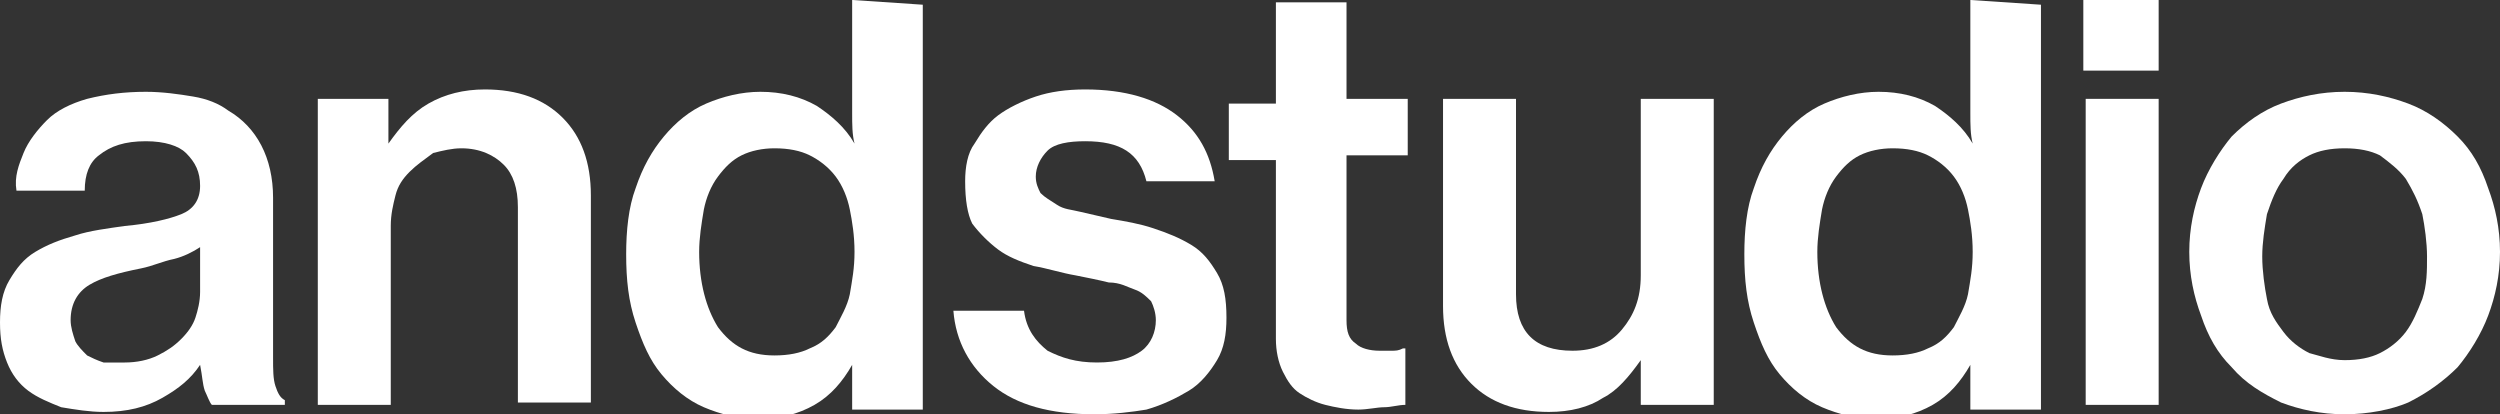
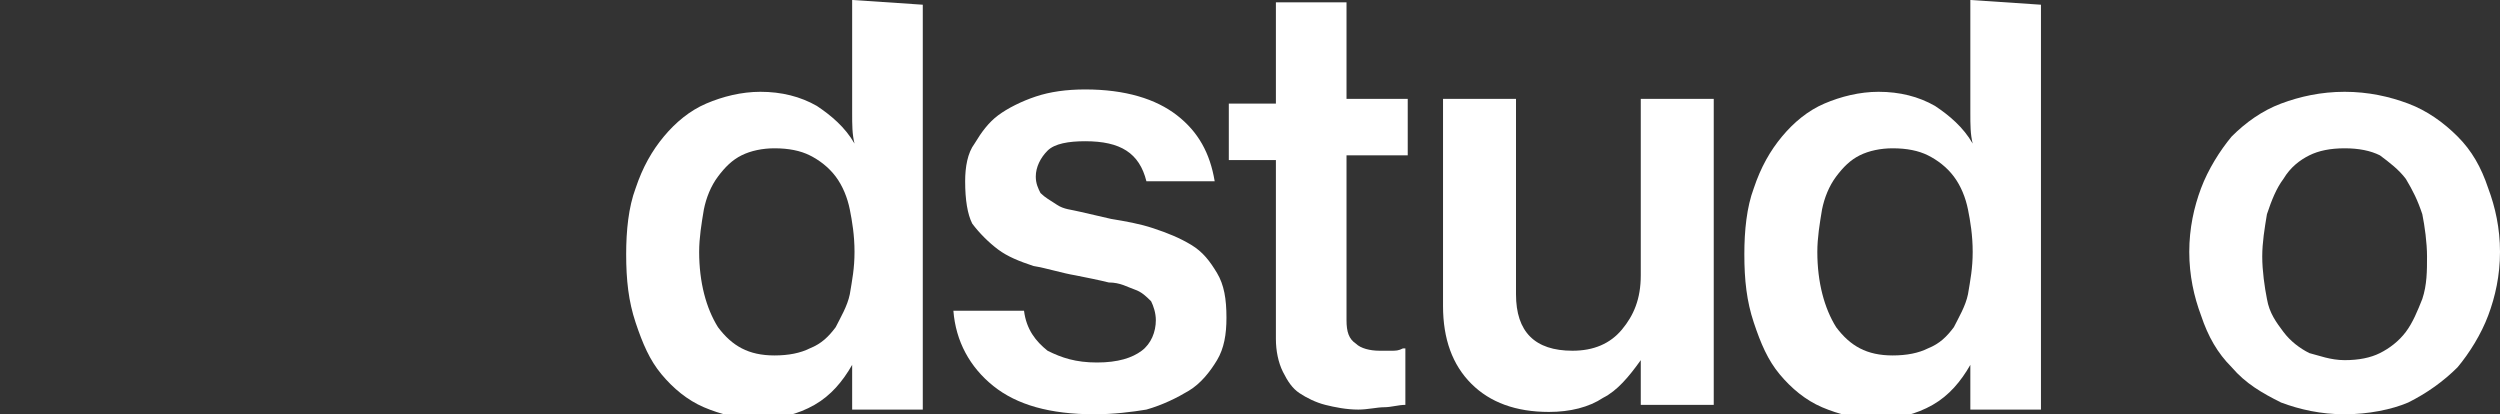
<svg xmlns="http://www.w3.org/2000/svg" width="175" height="29" viewBox="0 0 175 29" fill="none">
  <rect x="0" y="0" width="175" height="29" fill="#333333" stroke="none" />
  <g clip-path="url(#clip0_99_395)">
-     <path d="M14.831 28.341C14.666 28.176 14.501 27.682 14.336 27.352C14.171 26.858 14.171 26.363 14.007 25.54C13.348 26.528 12.524 27.187 11.37 27.846C10.217 28.506 8.898 28.835 7.25 28.835C6.262 28.835 5.273 28.67 4.284 28.506C3.46 28.176 2.637 27.846 1.977 27.352C1.318 26.858 0.824 26.199 0.494 25.375C0.165 24.551 0 23.727 0 22.574C0 21.42 0.165 20.432 0.659 19.608C1.153 18.784 1.648 18.125 2.472 17.631C3.296 17.136 4.12 16.807 5.273 16.477C6.262 16.148 7.58 15.983 8.734 15.818C10.546 15.653 11.864 15.324 12.688 14.994C13.512 14.665 14.007 14.006 14.007 13.017C14.007 12.028 13.677 11.369 13.018 10.71C12.524 10.216 11.535 9.886 10.217 9.886C8.734 9.886 7.745 10.216 6.921 10.875C6.262 11.369 5.932 12.193 5.932 13.347H1.153C0.989 12.358 1.318 11.534 1.648 10.71C1.977 9.886 2.637 9.062 3.296 8.403C3.955 7.744 4.944 7.25 6.097 6.92C7.415 6.591 8.734 6.426 10.217 6.426C11.37 6.426 12.524 6.591 13.512 6.756C14.501 6.92 15.325 7.25 15.984 7.744C17.961 8.898 19.115 11.04 19.115 13.841V25.045C19.115 25.869 19.115 26.528 19.28 27.023C19.444 27.517 19.609 27.846 19.939 28.011V28.341H14.831ZM8.734 25.375C9.557 25.375 10.381 25.21 11.04 24.881C11.7 24.551 12.194 24.221 12.688 23.727C13.183 23.233 13.512 22.738 13.677 22.244C13.842 21.75 14.007 21.091 14.007 20.432V17.301C13.512 17.631 12.853 17.96 12.194 18.125C11.37 18.29 10.711 18.619 9.887 18.784C8.239 19.113 7.086 19.443 6.262 19.937C5.438 20.432 4.944 21.256 4.944 22.409C4.944 22.903 5.108 23.398 5.273 23.892C5.438 24.221 5.767 24.551 6.097 24.881C6.427 25.045 6.756 25.21 7.25 25.375C7.91 25.375 8.239 25.375 8.734 25.375Z" fill="white" />
-     <path d="M27.189 10.051C28.013 8.898 28.837 7.909 29.991 7.25C31.144 6.591 32.462 6.261 33.946 6.261C36.252 6.261 38.065 6.921 39.383 8.239C40.702 9.557 41.361 11.369 41.361 13.676V28.176H36.252V14.5C36.252 13.182 35.923 12.193 35.264 11.534C34.605 10.875 33.616 10.381 32.298 10.381C31.639 10.381 30.979 10.546 30.32 10.71C29.661 11.205 29.167 11.534 28.672 12.028C28.178 12.523 27.849 13.017 27.684 13.676C27.519 14.335 27.354 14.994 27.354 15.818V28.341H22.246V6.921H27.189V10.051Z" fill="white" />
    <path d="M59.651 0V5.602C59.651 6.426 59.651 7.25 59.651 7.909C59.651 8.733 59.651 9.392 59.816 10.051C59.157 8.898 58.168 8.074 57.18 7.415C56.026 6.756 54.708 6.426 53.225 6.426C51.907 6.426 50.588 6.756 49.435 7.25C48.281 7.744 47.293 8.568 46.469 9.557C45.645 10.546 44.986 11.699 44.491 13.182C43.997 14.5 43.832 16.148 43.832 17.796C43.832 19.608 43.997 21.091 44.491 22.574C44.986 24.057 45.48 25.21 46.304 26.199C47.128 27.188 48.117 28.011 49.27 28.506C50.424 29 51.742 29.329 53.06 29.329C54.543 29.329 55.861 29 57.015 28.341C58.168 27.682 58.992 26.693 59.651 25.54V28.671H64.595V0.33L59.651 0ZM59.487 20.597C59.322 21.421 58.828 22.244 58.498 22.903C58.004 23.562 57.509 24.057 56.685 24.386C56.026 24.716 55.202 24.881 54.214 24.881C52.401 24.881 51.248 24.222 50.259 22.903C49.435 21.585 48.941 19.773 48.941 17.631C48.941 16.642 49.105 15.653 49.27 14.665C49.435 13.841 49.764 13.017 50.259 12.358C50.753 11.699 51.248 11.204 51.907 10.875C52.566 10.546 53.39 10.381 54.214 10.381C55.202 10.381 56.026 10.546 56.685 10.875C57.344 11.204 58.004 11.699 58.498 12.358C58.992 13.017 59.322 13.841 59.487 14.665C59.651 15.489 59.816 16.477 59.816 17.631C59.816 18.784 59.651 19.608 59.487 20.597Z" fill="white" />
    <path d="M114.854 28.341V25.21C114.03 26.364 113.206 27.352 112.217 27.846C111.229 28.506 109.911 28.835 108.427 28.835C106.12 28.835 104.308 28.176 102.99 26.858C101.671 25.54 101.012 23.727 101.012 21.42V6.92H106.12V20.596C106.12 21.915 106.45 22.903 107.109 23.562C107.768 24.221 108.757 24.551 110.075 24.551C111.558 24.551 112.712 24.057 113.536 23.068C114.36 22.079 114.854 20.926 114.854 19.278V6.92H119.962V28.341H114.854Z" fill="white" />
    <path d="M137.924 0V5.602C137.924 6.426 137.924 7.25 137.924 7.909C137.924 8.733 137.924 9.392 138.088 10.051C137.429 8.898 136.441 8.074 135.452 7.415C134.298 6.756 132.98 6.426 131.497 6.426C130.179 6.426 128.861 6.756 127.707 7.25C126.554 7.744 125.565 8.568 124.741 9.557C123.917 10.546 123.258 11.699 122.764 13.182C122.269 14.5 122.104 16.148 122.104 17.796C122.104 19.608 122.269 21.091 122.764 22.574C123.258 24.057 123.752 25.21 124.576 26.199C125.4 27.188 126.389 28.011 127.542 28.506C128.696 29 130.014 29.329 131.332 29.329C132.815 29.329 134.134 29 135.287 28.341C136.441 27.682 137.265 26.693 137.924 25.54V28.671H142.867V0.33L137.924 0ZM137.759 20.597C137.594 21.421 137.1 22.244 136.77 22.903C136.276 23.562 135.782 24.057 134.958 24.386C134.298 24.716 133.475 24.881 132.486 24.881C130.673 24.881 129.52 24.222 128.531 22.903C127.707 21.585 127.213 19.773 127.213 17.631C127.213 16.642 127.378 15.653 127.542 14.665C127.707 13.841 128.037 13.017 128.531 12.358C129.025 11.699 129.52 11.204 130.179 10.875C130.838 10.546 131.662 10.381 132.486 10.381C133.475 10.381 134.298 10.546 134.958 10.875C135.617 11.204 136.276 11.699 136.77 12.358C137.265 13.017 137.594 13.841 137.759 14.665C137.924 15.489 138.088 16.477 138.088 17.631C138.088 18.784 137.924 19.608 137.759 20.597Z" fill="white" />
-     <path d="M145.833 0H151.106V4.943H145.833V0ZM145.998 6.92H151.106V28.341H145.998V6.92Z" fill="white" />
    <path d="M164.124 29C162.476 29 160.993 28.67 159.675 28.176C158.357 27.517 157.203 26.858 156.215 25.704C155.226 24.716 154.567 23.562 154.072 22.079C153.578 20.761 153.249 19.278 153.249 17.631C153.249 15.983 153.578 14.5 154.072 13.182C154.567 11.864 155.391 10.545 156.215 9.557C157.203 8.568 158.357 7.744 159.675 7.25C160.993 6.756 162.476 6.426 164.124 6.426C165.772 6.426 167.255 6.756 168.573 7.25C169.892 7.744 171.045 8.568 172.034 9.557C173.023 10.545 173.682 11.699 174.176 13.182C174.67 14.5 175 15.983 175 17.631C175 19.278 174.67 20.761 174.176 22.079C173.682 23.398 172.858 24.716 172.034 25.704C171.045 26.693 169.892 27.517 168.573 28.176C167.42 28.67 165.772 29 164.124 29ZM164.124 25.21C165.113 25.21 165.937 25.045 166.596 24.716C167.255 24.386 167.914 23.892 168.409 23.233C168.903 22.574 169.233 21.75 169.562 20.926C169.892 19.937 169.892 18.949 169.892 17.96C169.892 16.971 169.727 15.818 169.562 14.994C169.233 14.006 168.903 13.347 168.409 12.523C167.914 11.864 167.255 11.369 166.596 10.875C165.937 10.545 165.113 10.381 164.124 10.381C163.136 10.381 162.312 10.545 161.652 10.875C160.993 11.204 160.334 11.699 159.84 12.523C159.346 13.182 159.016 14.006 158.686 14.994C158.522 15.983 158.357 16.971 158.357 17.96C158.357 18.949 158.522 20.102 158.686 20.926C158.851 21.915 159.346 22.574 159.84 23.233C160.334 23.892 160.993 24.386 161.652 24.716C162.312 24.881 163.136 25.21 164.124 25.21Z" fill="white" />
    <path d="M94.256 10.875V22.409C94.256 23.233 94.421 23.727 94.915 24.057C95.245 24.386 95.904 24.551 96.563 24.551C96.893 24.551 97.058 24.551 97.387 24.551C97.717 24.551 97.882 24.551 98.211 24.386H98.376V28.341C97.882 28.341 97.387 28.506 96.893 28.506C96.398 28.506 95.739 28.671 95.08 28.671C94.256 28.671 93.432 28.506 92.773 28.341C92.114 28.176 91.455 27.847 90.961 27.517C90.466 27.188 90.137 26.693 89.807 26.034C89.478 25.375 89.313 24.551 89.313 23.727V11.205H86.017V7.25H89.313V0.165H94.256V6.92H98.541V10.875H94.256Z" fill="white" />
    <path d="M76.624 29C73.493 29 71.186 28.341 69.539 27.023C67.891 25.705 66.902 23.892 66.737 21.75H71.681C71.846 23.068 72.505 23.892 73.329 24.551C74.317 25.046 75.306 25.375 76.789 25.375C78.272 25.375 79.261 25.046 79.92 24.551C80.579 24.057 80.909 23.233 80.909 22.409C80.909 21.915 80.744 21.421 80.579 21.091C80.249 20.762 79.92 20.432 79.426 20.267C78.931 20.102 78.437 19.773 77.613 19.773C76.954 19.608 76.13 19.443 75.306 19.279C74.317 19.114 73.329 18.784 72.34 18.619C71.351 18.29 70.527 17.96 69.868 17.466C69.209 16.972 68.55 16.313 68.056 15.653C67.726 14.994 67.561 14.006 67.561 12.688C67.561 11.699 67.726 10.71 68.22 10.051C68.715 9.227 69.209 8.568 69.868 8.074C70.527 7.58 71.516 7.085 72.505 6.756C73.493 6.426 74.647 6.261 75.965 6.261C78.766 6.261 80.909 6.921 82.392 8.074C83.875 9.227 84.699 10.71 85.028 12.688H80.249C79.755 10.71 78.437 9.886 75.965 9.886C74.812 9.886 73.823 10.051 73.329 10.546C72.834 11.04 72.505 11.699 72.505 12.358C72.505 12.852 72.669 13.182 72.834 13.511C73.164 13.841 73.493 14.006 73.988 14.335C74.482 14.665 74.977 14.665 75.636 14.83C76.295 14.994 77.119 15.159 77.778 15.324C78.766 15.489 79.755 15.653 80.744 15.983C81.733 16.313 82.556 16.642 83.38 17.137C84.204 17.631 84.699 18.29 85.193 19.114C85.687 19.938 85.852 20.926 85.852 22.244C85.852 23.398 85.687 24.387 85.193 25.21C84.699 26.034 84.04 26.858 83.216 27.352C82.392 27.847 81.403 28.341 80.249 28.671C79.261 28.835 77.943 29 76.624 29Z" fill="white" />
  </g>
  <defs>
    <clipPath id="clip0_99_395">
      <rect width="175" height="29" fill="white" />
    </clipPath>
  </defs>
</svg>